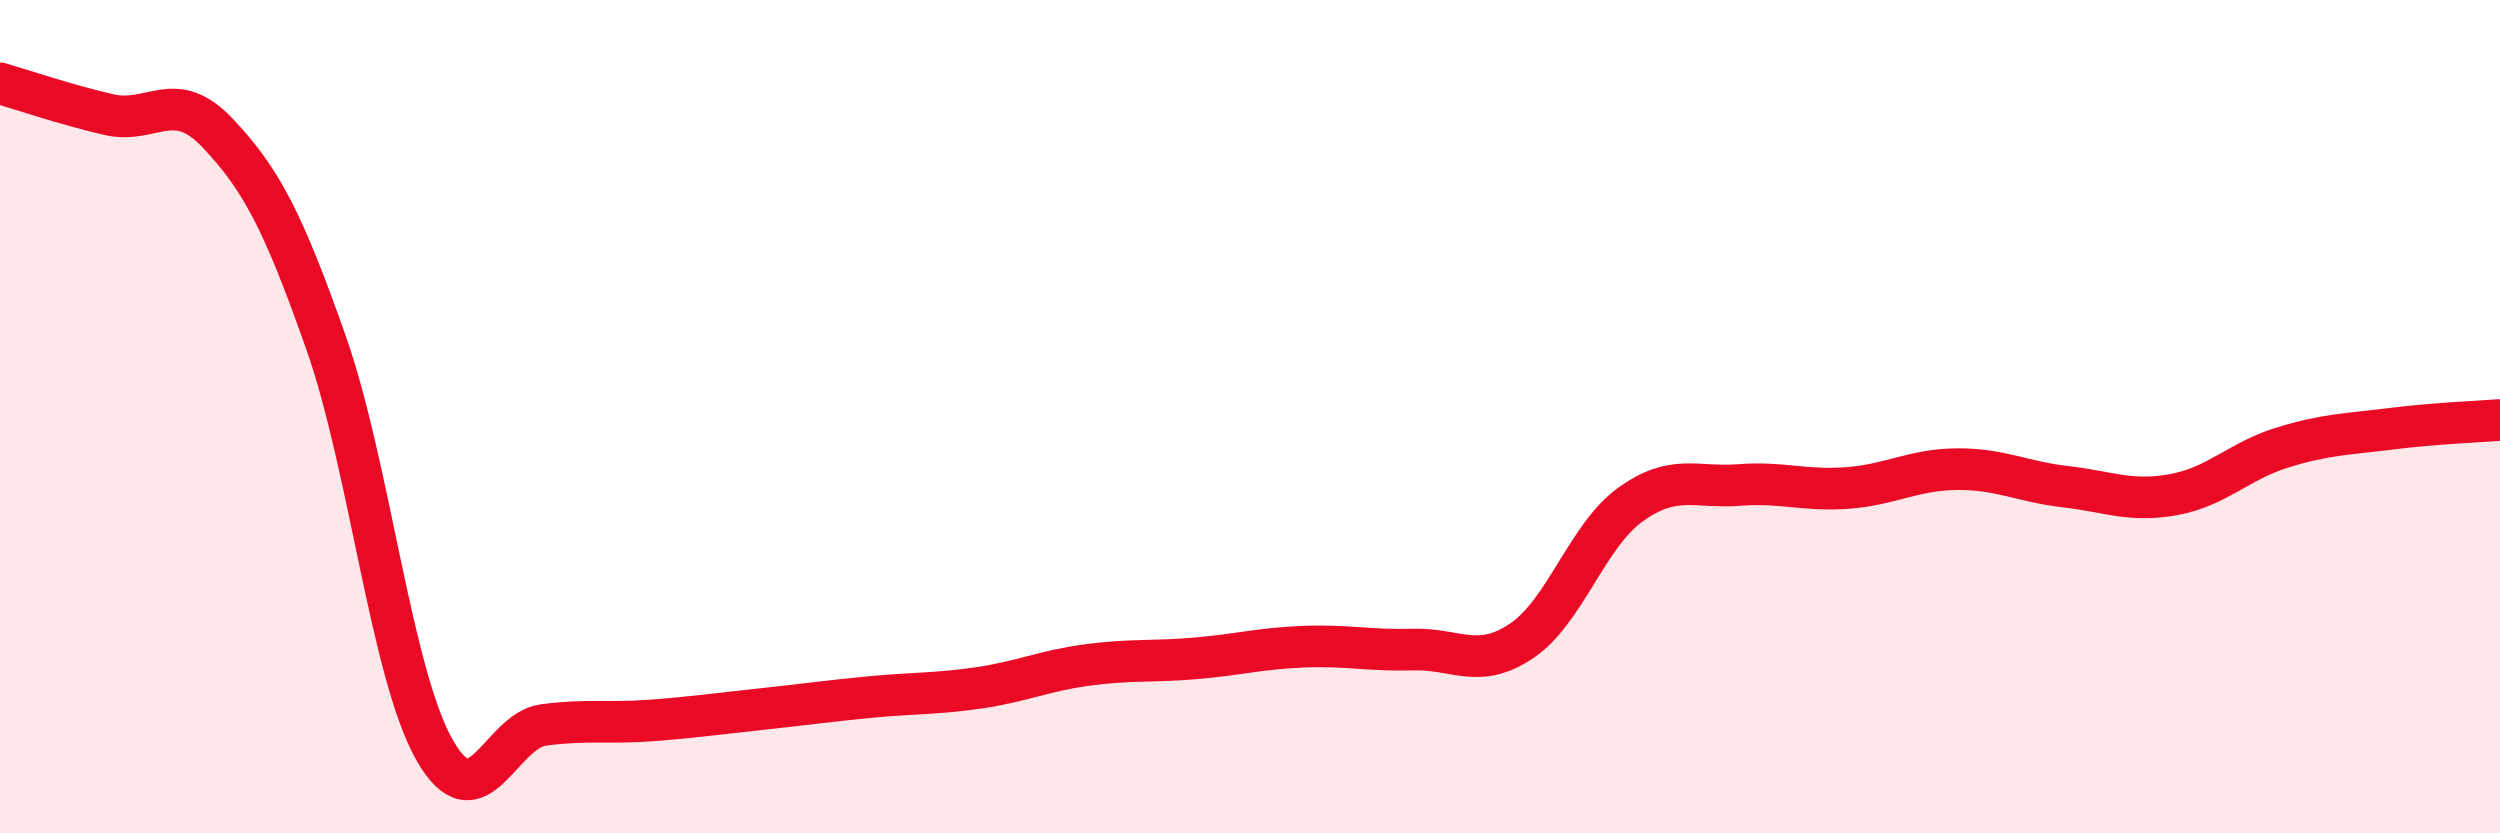
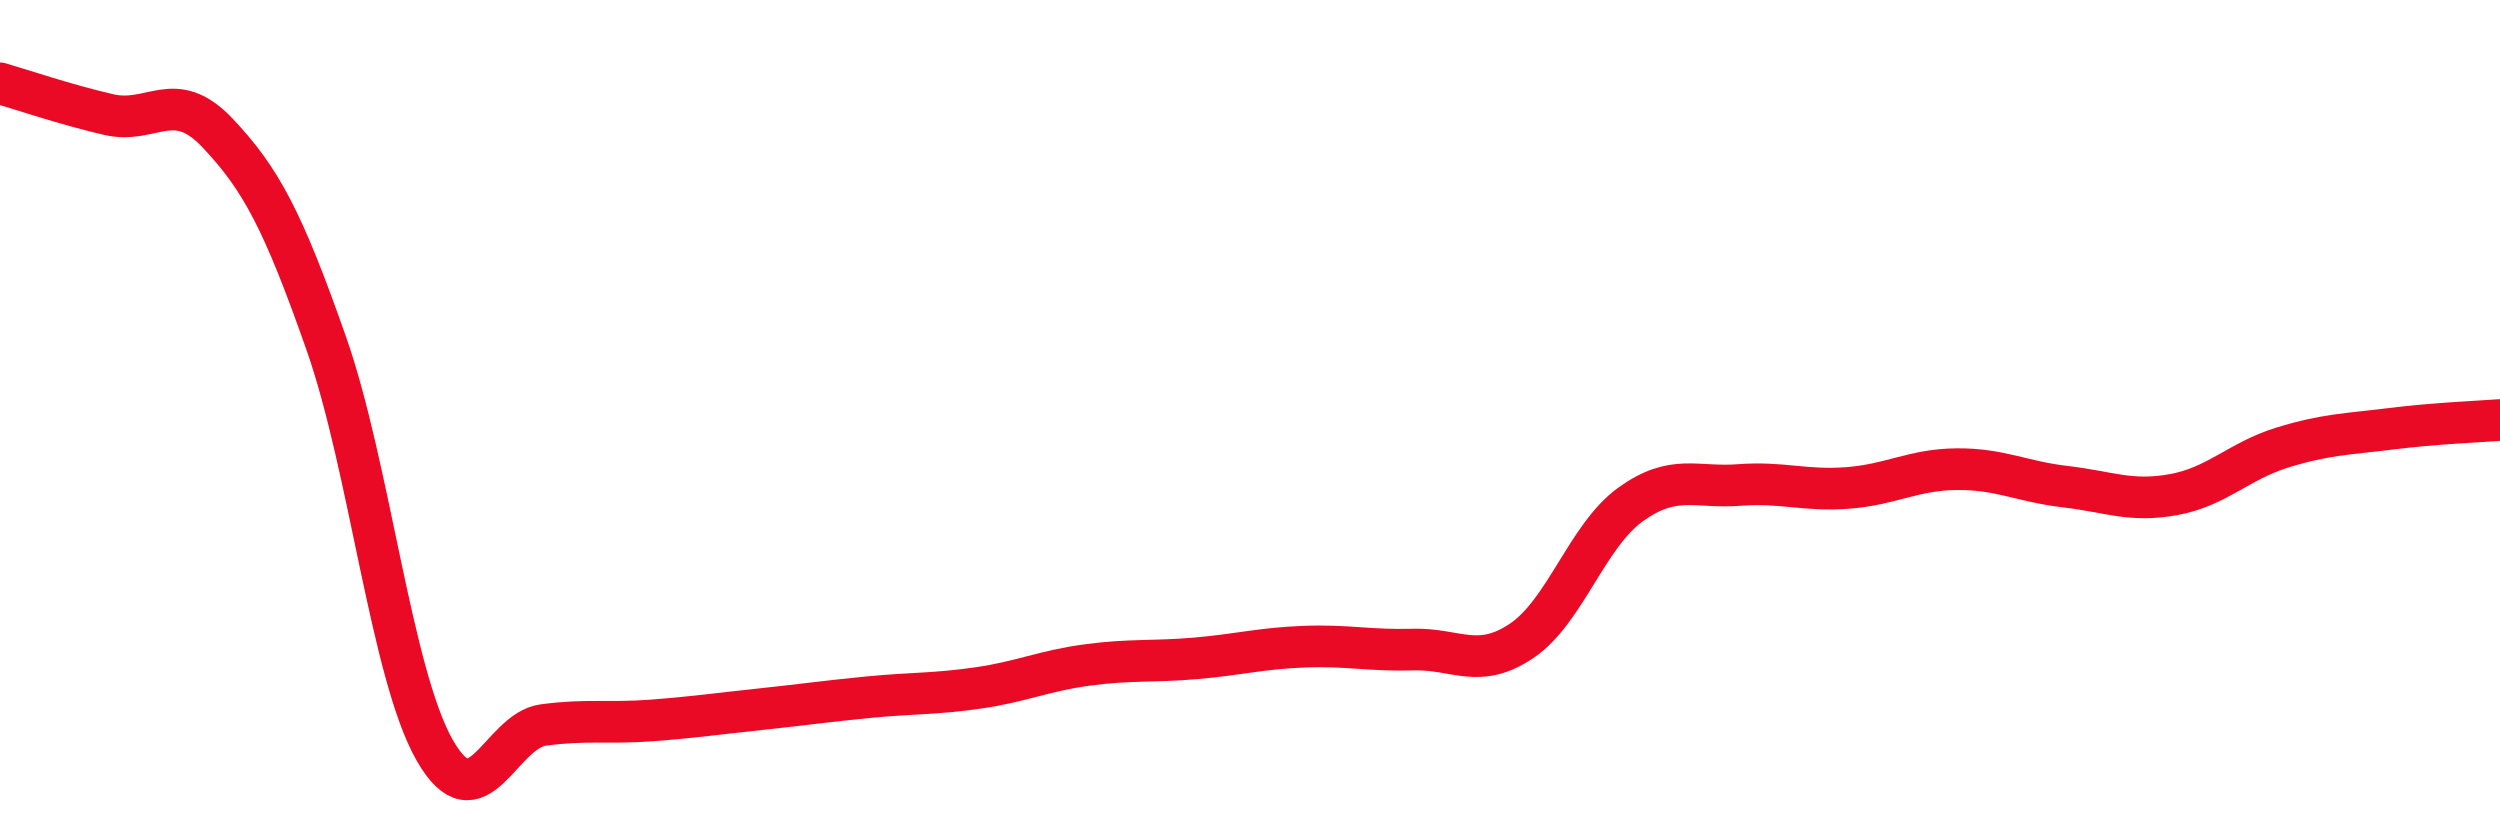
<svg xmlns="http://www.w3.org/2000/svg" width="60" height="20" viewBox="0 0 60 20">
-   <path d="M 0,2 C 0.52,2.15 1.57,2.51 2.61,2.75 C 3.65,2.99 4.18,2.09 5.22,3.19 C 6.26,4.29 6.79,5.28 7.83,8.24 C 8.87,11.2 9.39,16.17 10.43,18 C 11.47,19.83 12,17.54 13.04,17.4 C 14.08,17.26 14.61,17.37 15.65,17.29 C 16.69,17.21 17.22,17.13 18.26,17.02 C 19.3,16.91 19.83,16.83 20.87,16.73 C 21.91,16.63 22.44,16.66 23.48,16.51 C 24.52,16.36 25.05,16.1 26.09,15.96 C 27.13,15.82 27.66,15.89 28.7,15.8 C 29.74,15.71 30.26,15.56 31.3,15.52 C 32.34,15.48 32.87,15.62 33.91,15.59 C 34.95,15.56 35.48,16.08 36.52,15.38 C 37.56,14.68 38.09,12.86 39.13,12.11 C 40.17,11.36 40.7,11.72 41.74,11.64 C 42.78,11.56 43.31,11.79 44.35,11.71 C 45.39,11.63 45.92,11.27 46.96,11.26 C 48,11.25 48.53,11.56 49.57,11.68 C 50.61,11.8 51.13,12.06 52.17,11.87 C 53.21,11.68 53.74,11.06 54.78,10.74 C 55.82,10.42 56.35,10.42 57.39,10.29 C 58.43,10.16 59.48,10.12 60,10.08L60 20L0 20Z" fill="#EB0A25" opacity="0.1" stroke-linecap="round" stroke-linejoin="round" />
  <path d="M 0,2 C 0.52,2.15 1.57,2.51 2.61,2.75 C 3.65,2.99 4.18,2.09 5.22,3.19 C 6.26,4.29 6.79,5.28 7.83,8.24 C 8.87,11.2 9.39,16.17 10.43,18 C 11.47,19.83 12,17.54 13.04,17.4 C 14.08,17.26 14.61,17.37 15.65,17.29 C 16.69,17.21 17.22,17.13 18.26,17.02 C 19.3,16.91 19.83,16.83 20.87,16.73 C 21.91,16.63 22.44,16.66 23.48,16.51 C 24.52,16.36 25.05,16.1 26.09,15.96 C 27.13,15.82 27.66,15.89 28.7,15.8 C 29.74,15.71 30.26,15.56 31.3,15.52 C 32.34,15.48 32.87,15.62 33.91,15.59 C 34.95,15.56 35.48,16.08 36.52,15.38 C 37.56,14.68 38.09,12.86 39.13,12.11 C 40.17,11.36 40.7,11.72 41.74,11.64 C 42.78,11.56 43.31,11.79 44.35,11.71 C 45.39,11.63 45.92,11.27 46.96,11.26 C 48,11.25 48.53,11.56 49.57,11.68 C 50.61,11.8 51.13,12.06 52.17,11.87 C 53.21,11.68 53.74,11.06 54.78,10.74 C 55.82,10.42 56.35,10.42 57.39,10.29 C 58.43,10.16 59.48,10.12 60,10.08" stroke="#EB0A25" stroke-width="1" fill="none" stroke-linecap="round" stroke-linejoin="round" />
</svg>